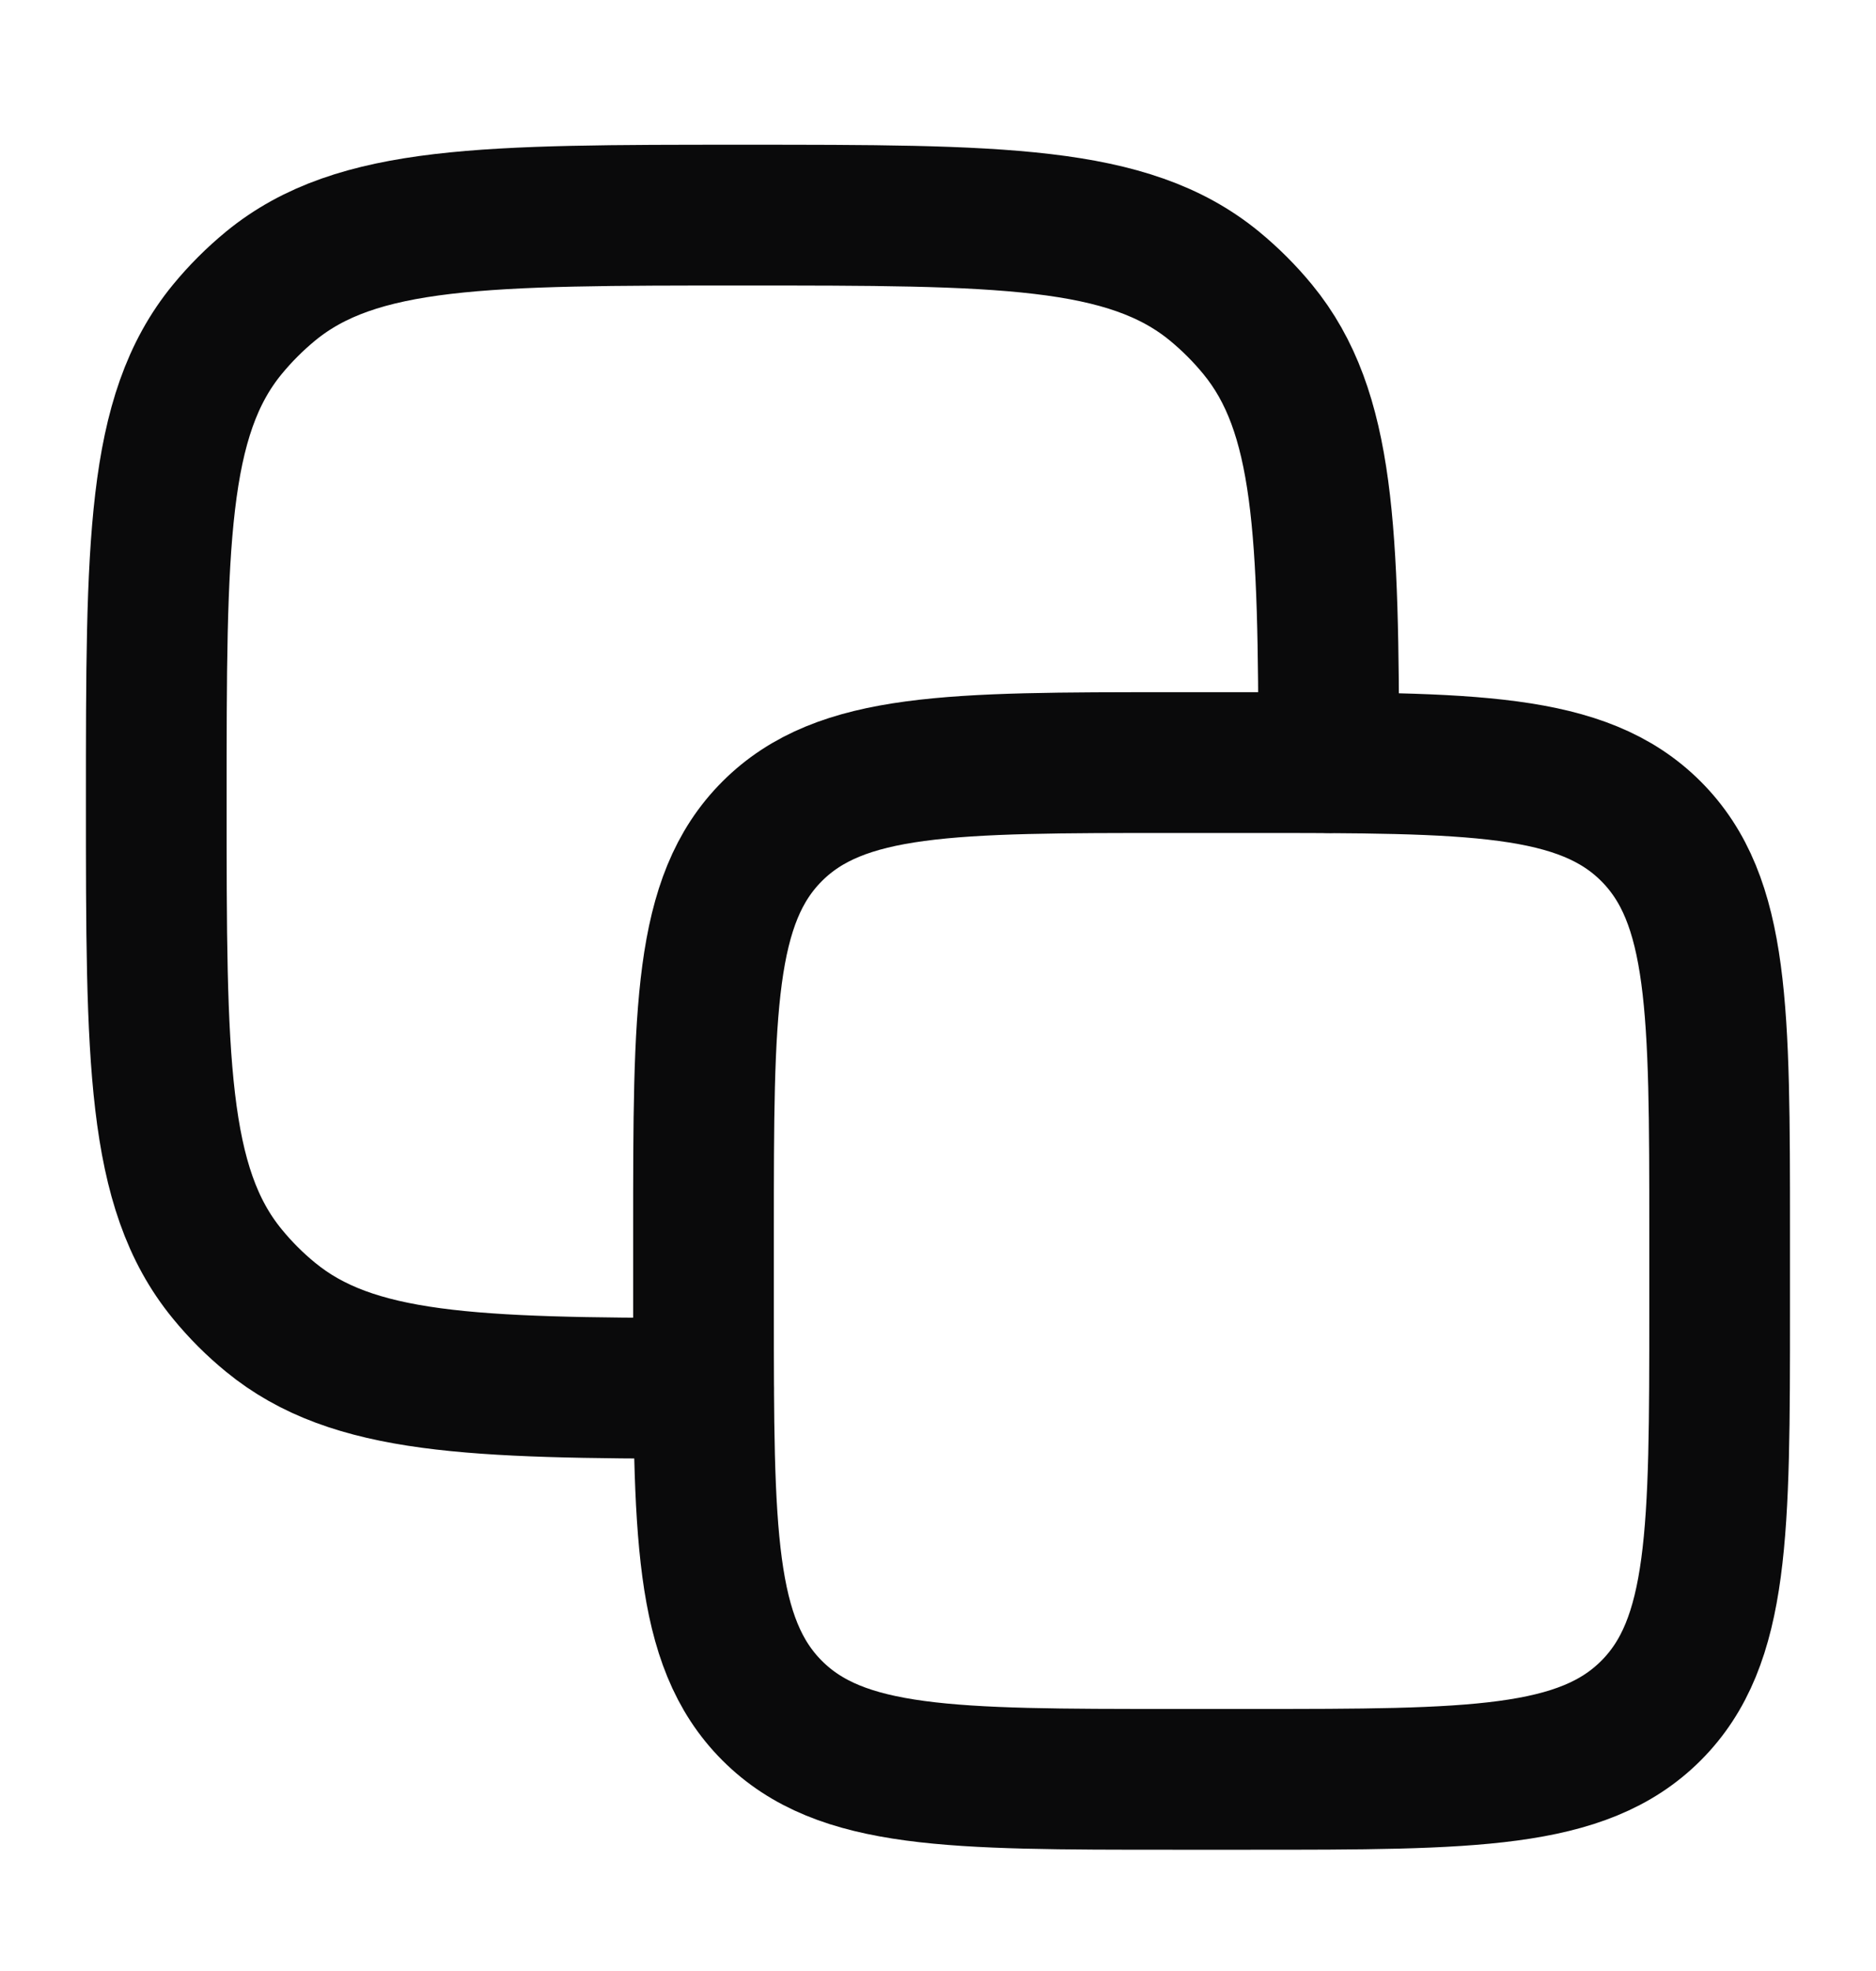
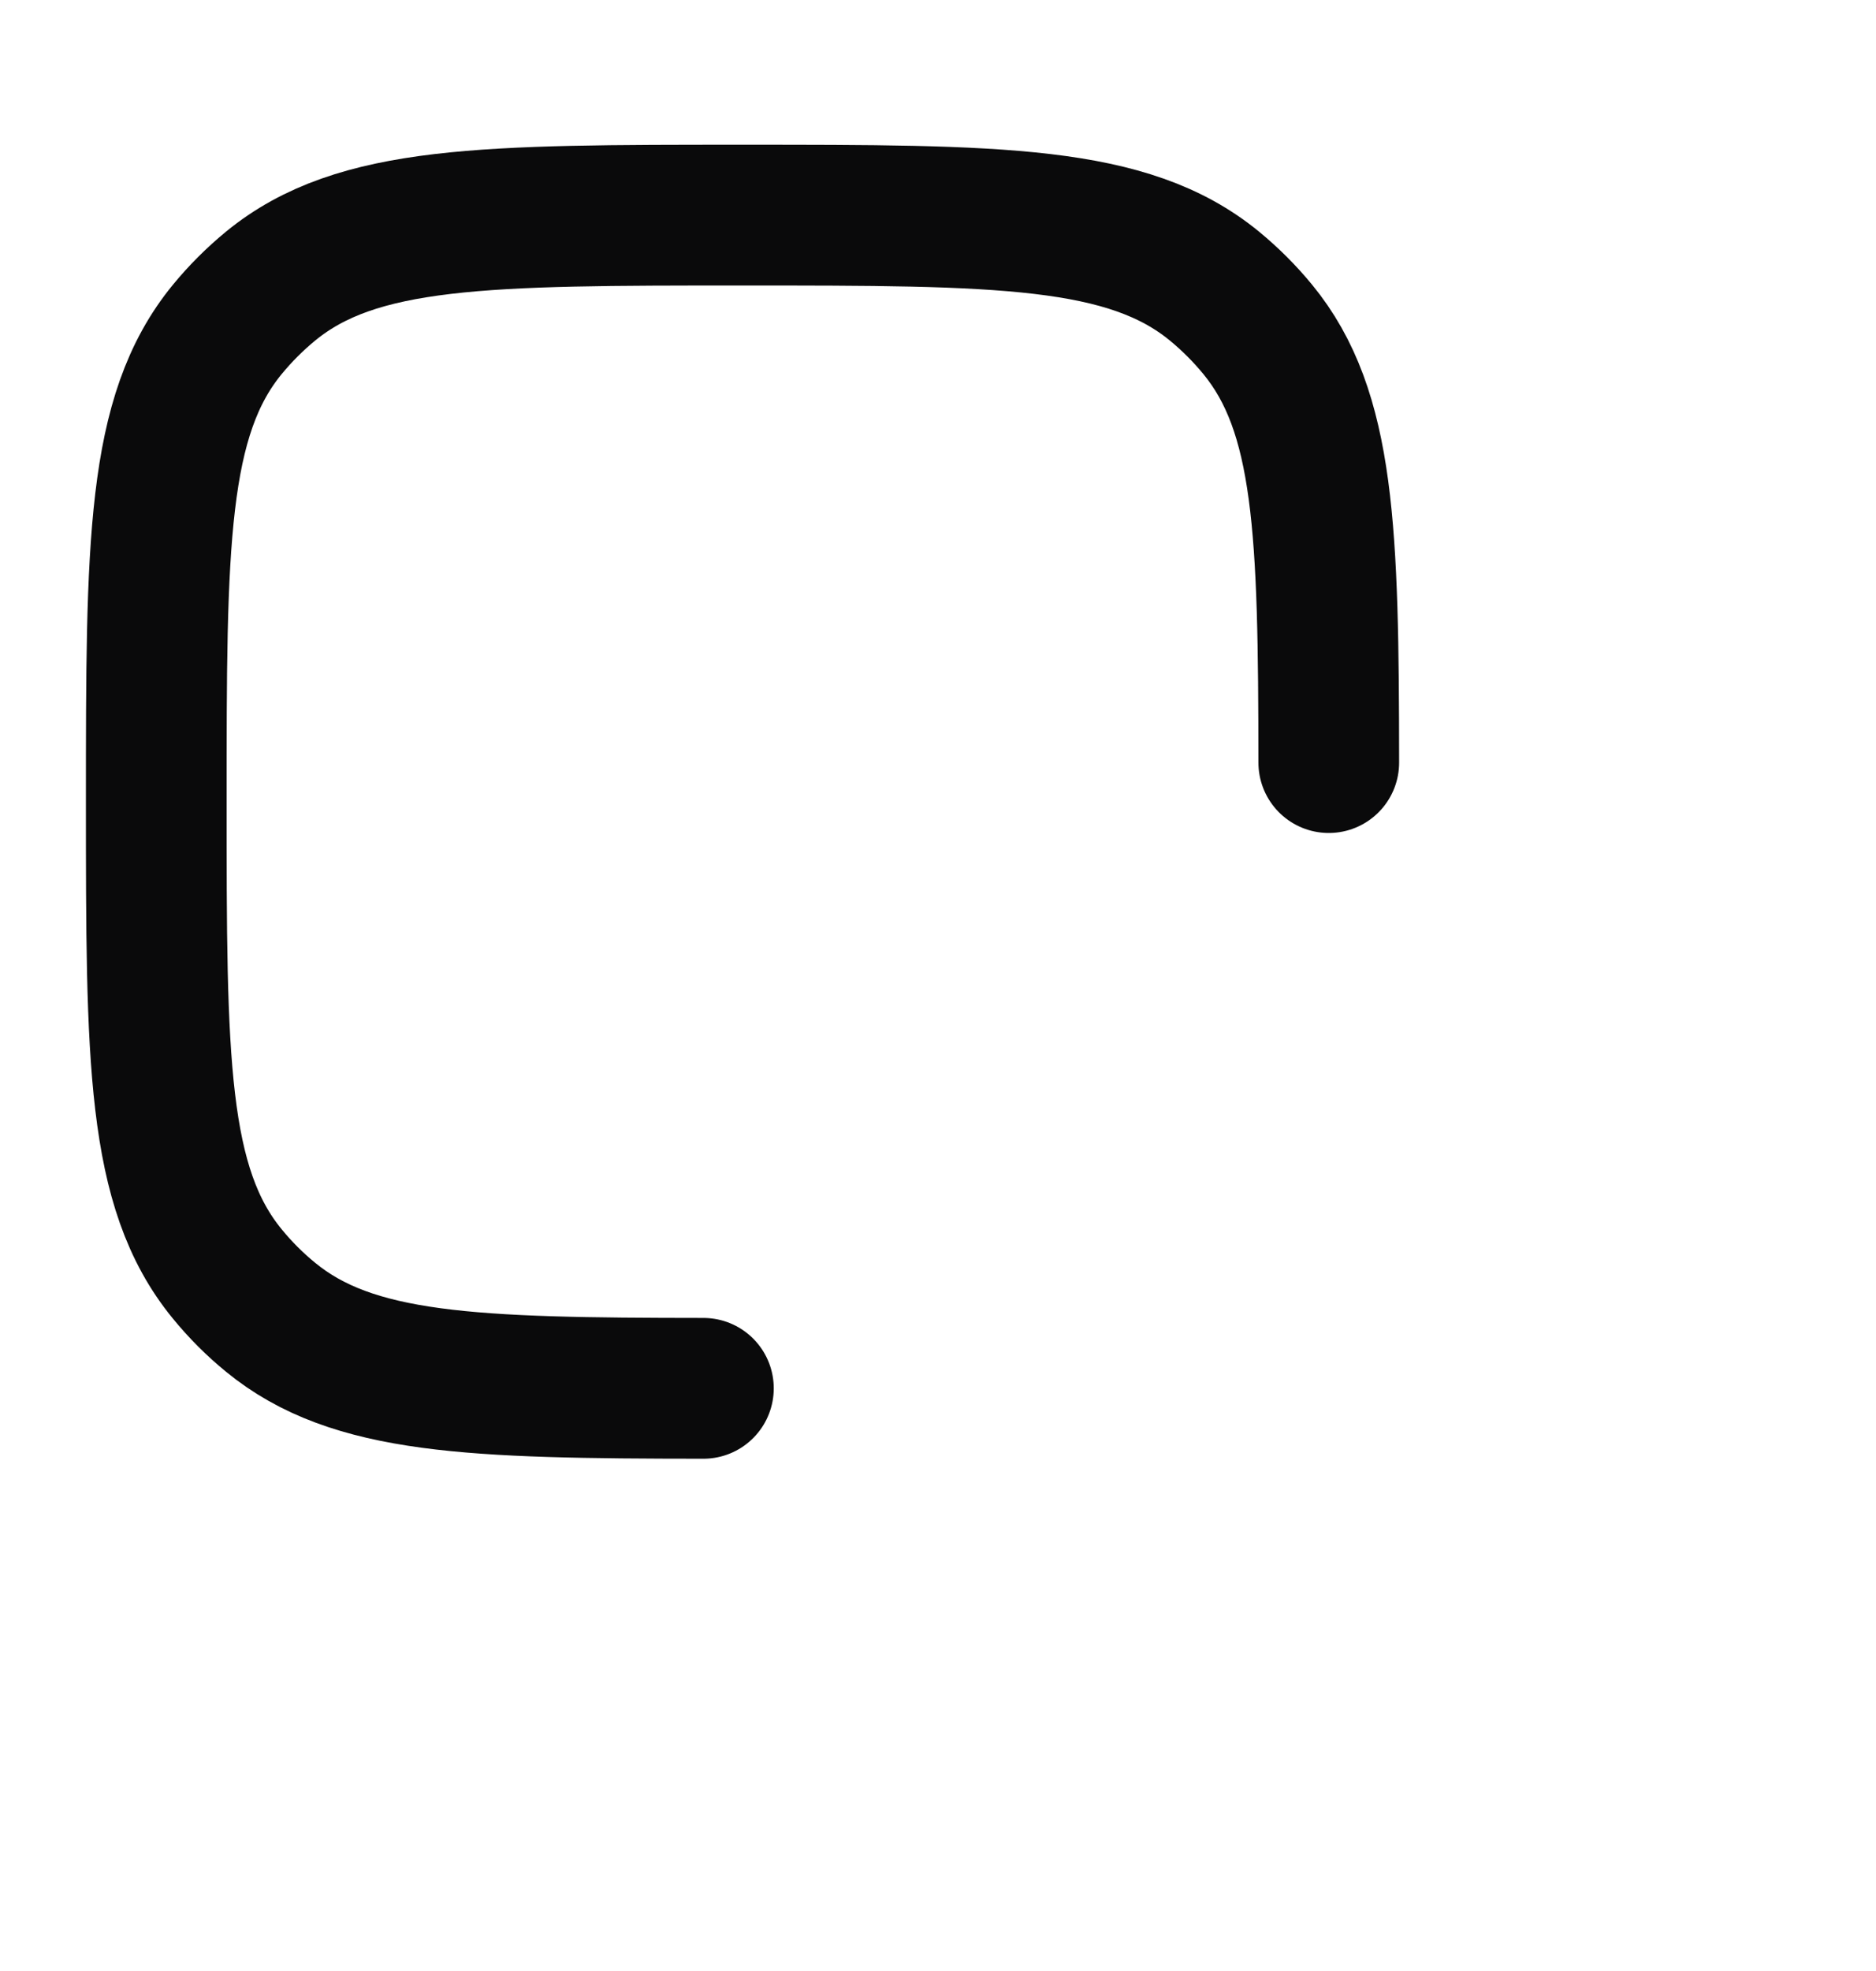
<svg xmlns="http://www.w3.org/2000/svg" width="20" height="21" viewBox="0 0 20 21" fill="none">
-   <path d="M7.5 13.125C7.5 10.768 7.5 9.589 8.232 8.857C8.964 8.125 10.143 8.125 12.5 8.125L13.333 8.125C15.69 8.125 16.869 8.125 17.601 8.857C18.333 9.589 18.333 10.768 18.333 13.125V13.958C18.333 16.315 18.333 17.494 17.601 18.226C16.869 18.958 15.69 18.958 13.333 18.958H12.5C10.143 18.958 8.964 18.958 8.232 18.226C7.5 17.494 7.5 16.315 7.5 13.958L7.5 13.125Z" stroke="#0A0A0B" stroke-width="1.5" stroke-linecap="round" stroke-linejoin="round" />
  <path d="M14.166 8.125C14.164 5.661 14.127 4.384 13.409 3.51C13.271 3.342 13.116 3.187 12.947 3.048C12.025 2.292 10.656 2.292 7.916 2.292C5.176 2.292 3.807 2.292 2.885 3.048C2.716 3.187 2.561 3.342 2.423 3.51C1.666 4.432 1.666 5.802 1.666 8.542C1.666 11.281 1.666 12.651 2.423 13.573C2.561 13.742 2.716 13.897 2.885 14.035C3.759 14.752 5.035 14.79 7.499 14.792" stroke="#0A0A0B" stroke-width="1.5" stroke-linecap="round" stroke-linejoin="round" />
</svg>